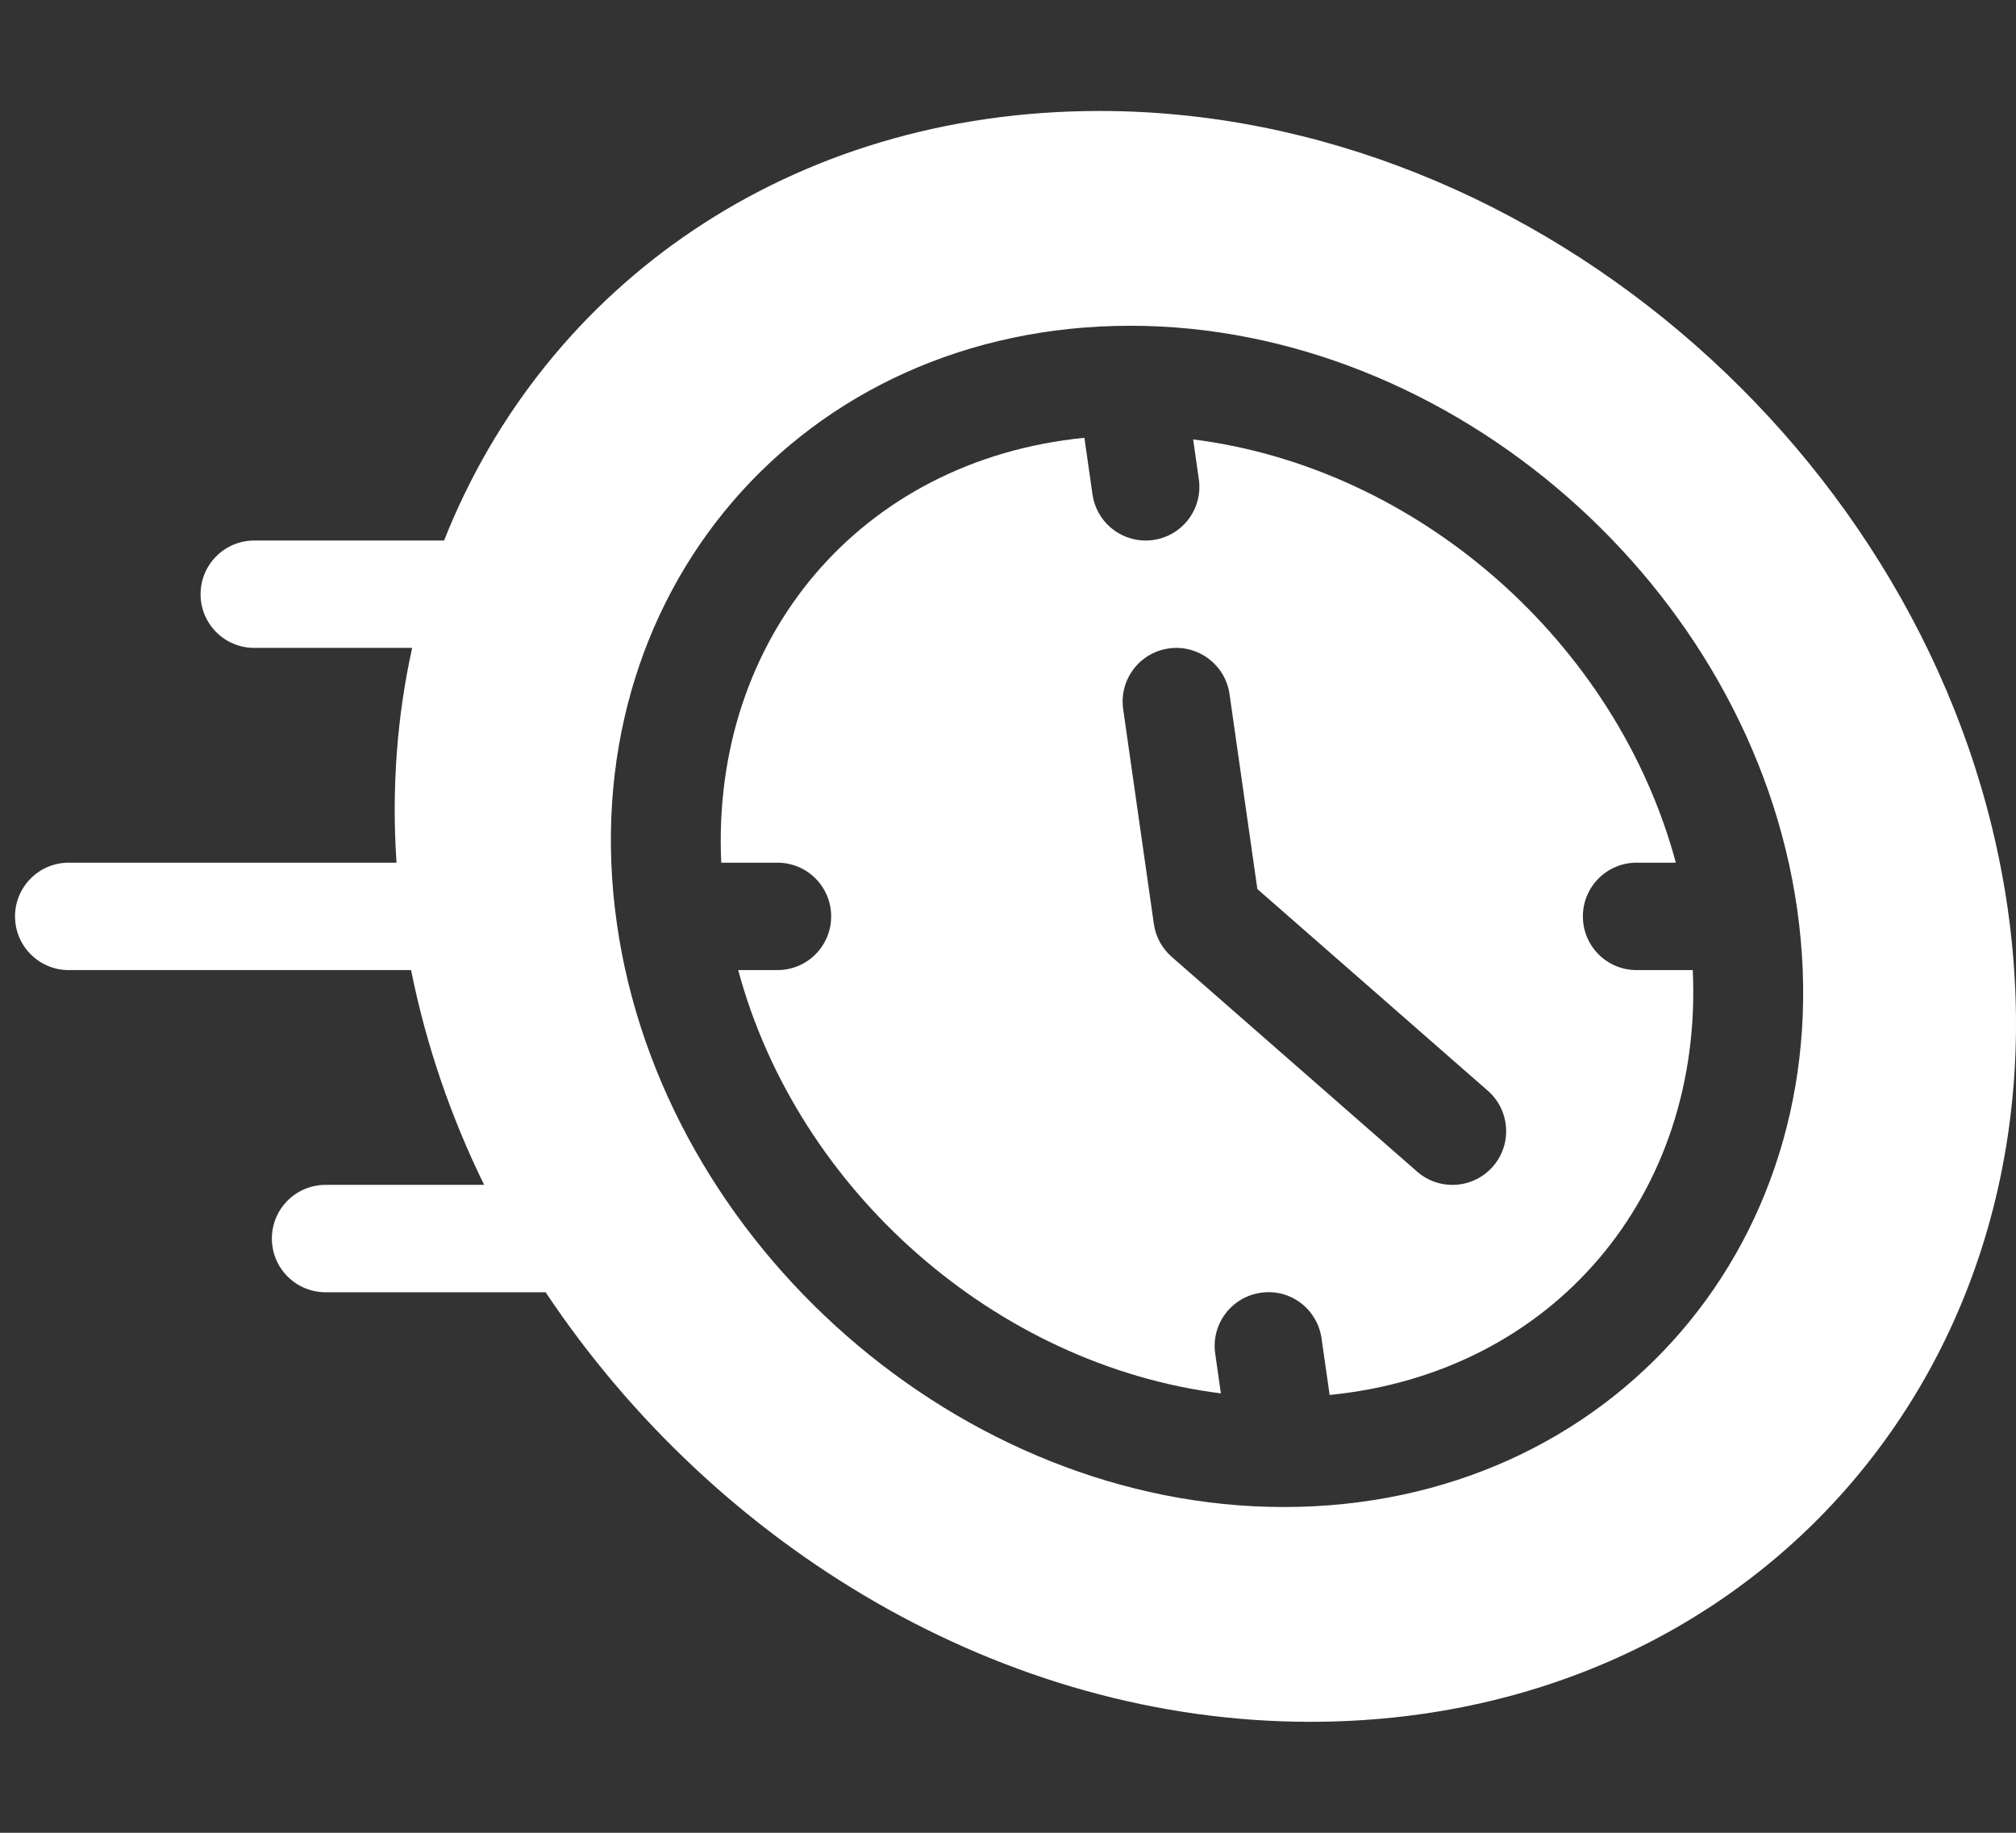
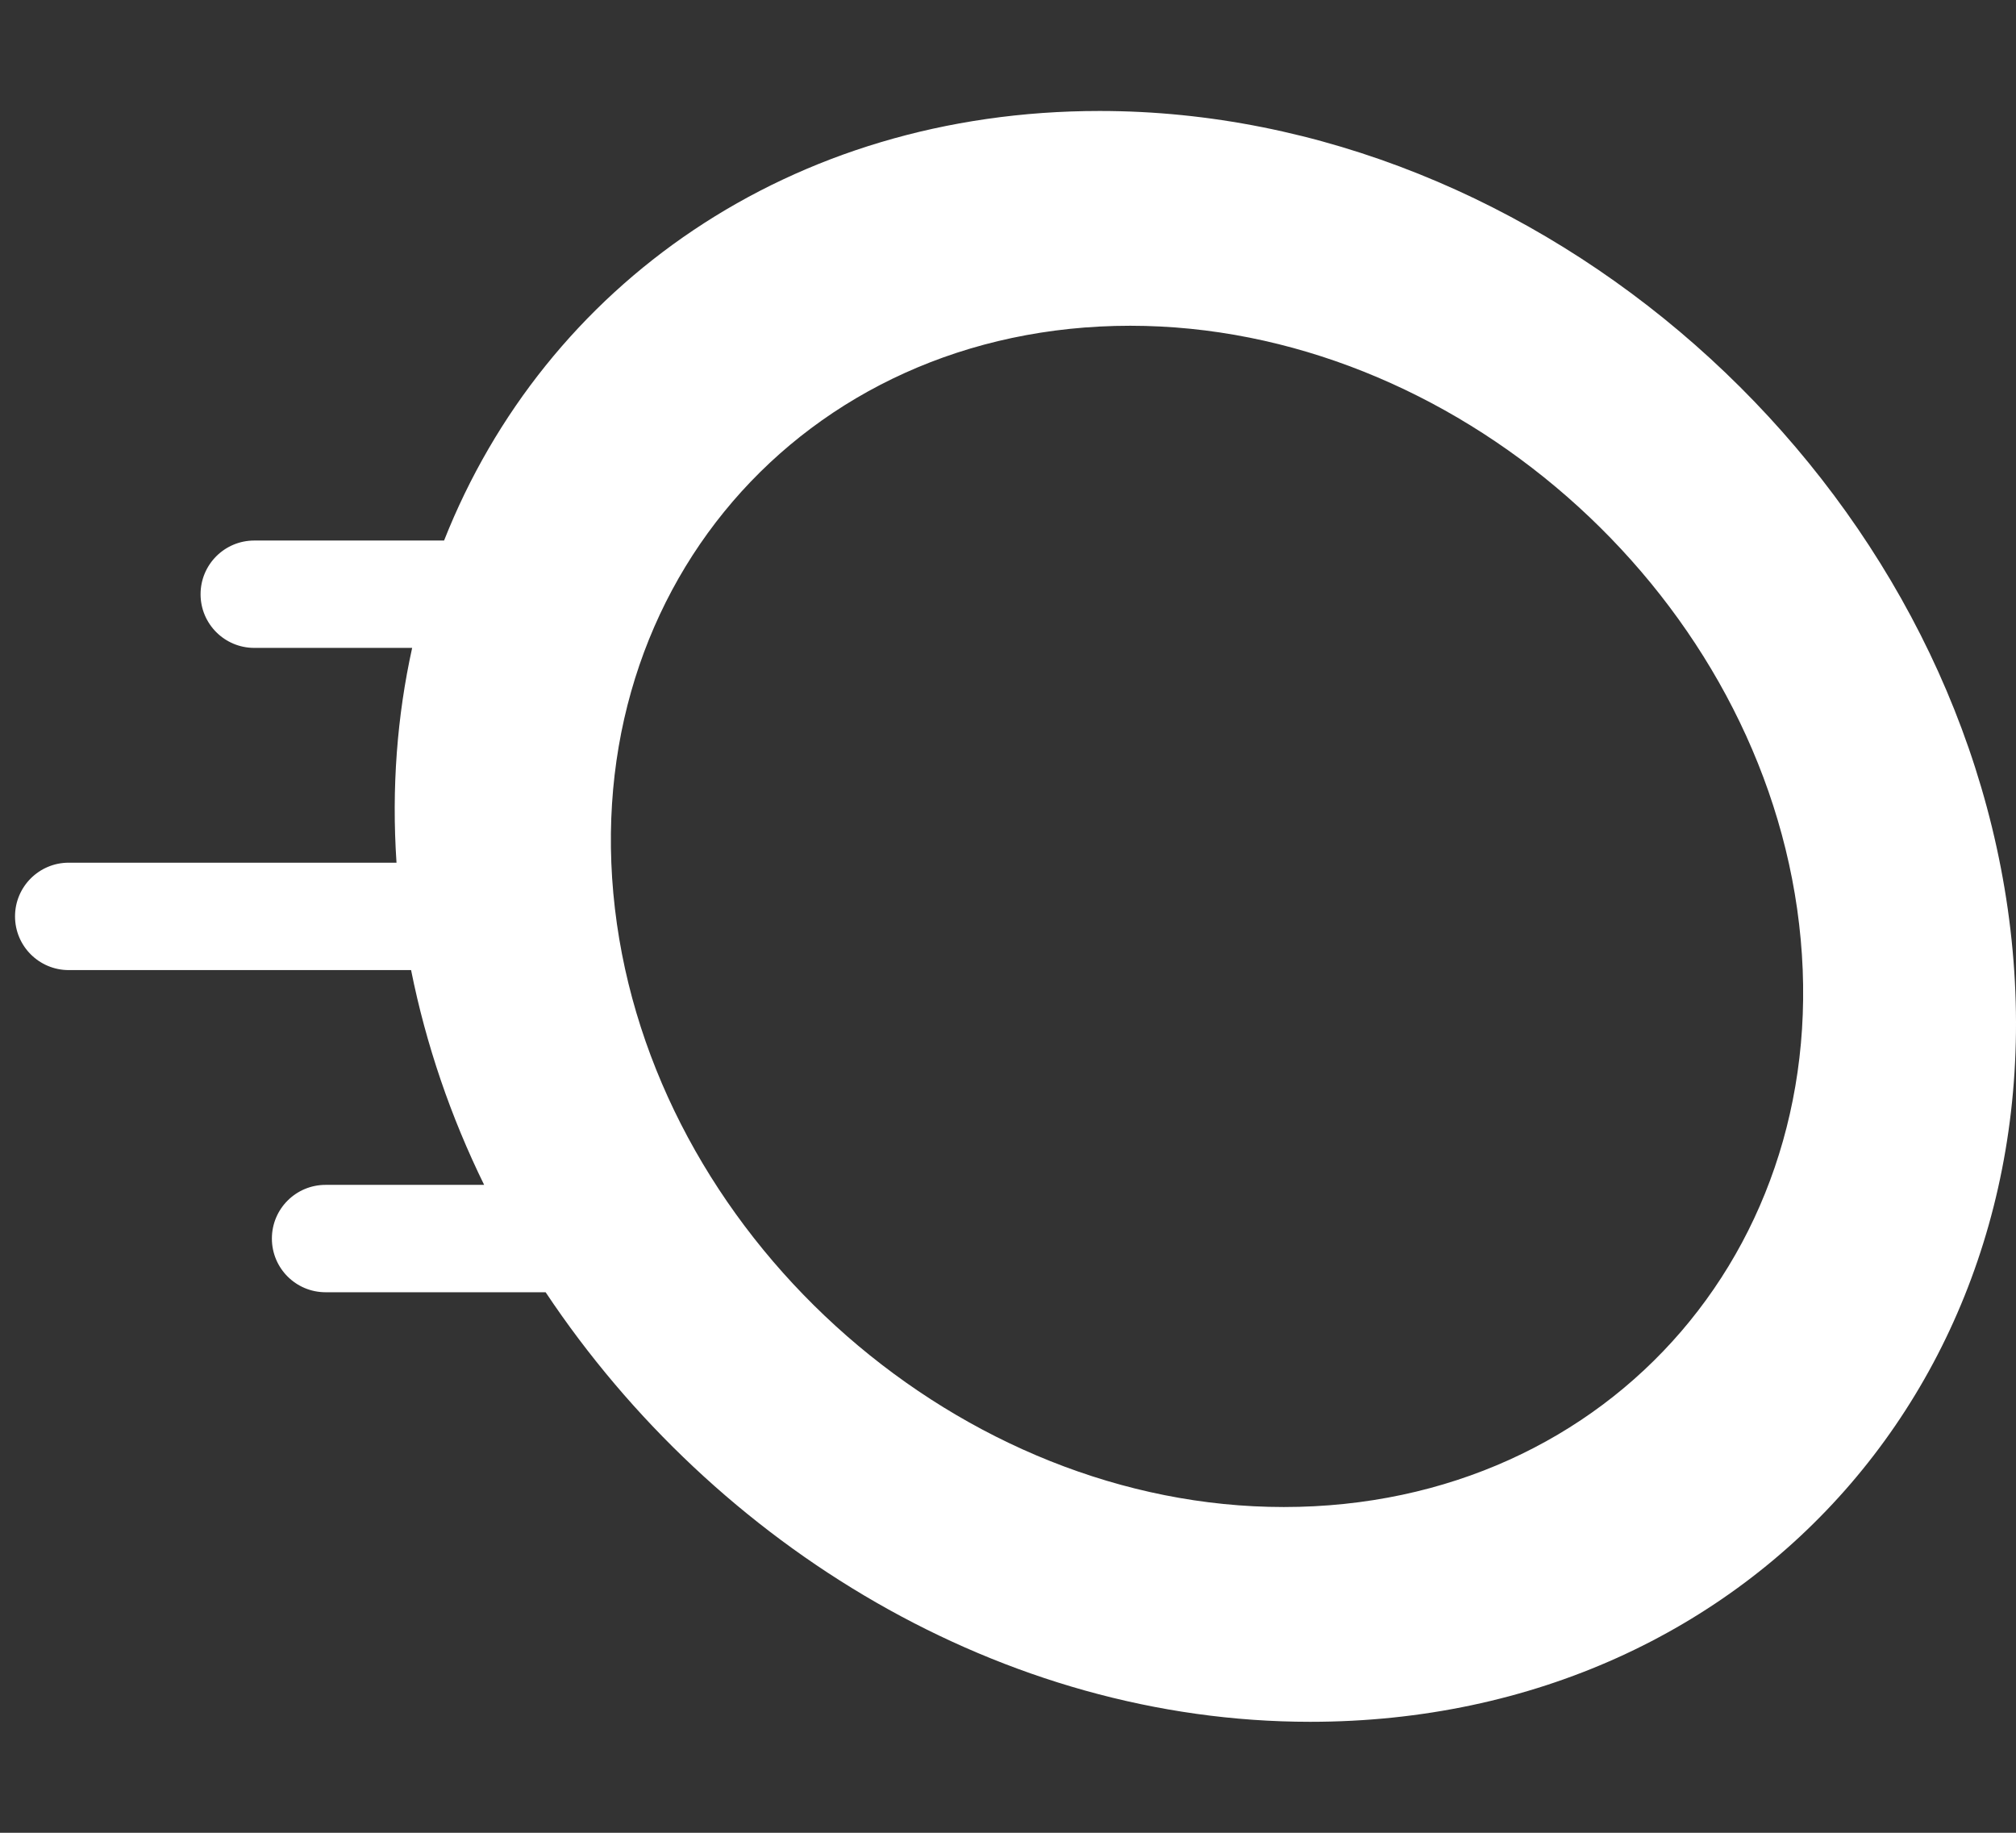
<svg xmlns="http://www.w3.org/2000/svg" width="88" height="80" viewBox="0 0 88 80" fill="none">
  <rect x="0" y="0" width="88" height="80" fill="#333333" stroke="none" />
  <g clip-path="url(#clip0_616_13799)">
    <path d="M48 4.844C34.491 4.844 23.793 12.446 19.384 23.594H11.099C9.804 23.594 8.755 24.642 8.755 25.938C8.755 27.233 9.804 28.281 11.099 28.28H17.991C17.336 31.247 17.088 34.386 17.308 37.656H3C1.705 37.656 0.656 38.705 0.656 40C0.656 41.295 1.705 42.344 3 42.344H17.944C18.599 45.61 19.678 48.753 21.133 51.719H14.212C12.916 51.719 11.868 52.767 11.868 54.062C11.868 55.358 12.916 56.406 14.212 56.406H23.817C31.229 67.533 43.781 75.156 57.193 75.156C76.749 75.156 90.43 59.233 87.639 39.668C84.894 20.467 67.215 4.844 48 4.844ZM56.036 65.781H56.034C41.991 65.779 28.936 54.363 26.929 40.332C24.88 25.967 34.992 14.219 49.339 14.219C63.383 14.219 76.439 25.635 78.446 39.668C80.495 54.033 70.383 65.781 56.036 65.781Z" fill="white" />
-     <path d="M69.094 40C69.094 38.705 70.142 37.656 71.437 37.656H73.152C70.555 28.011 61.889 20.414 52.082 19.18L52.33 20.918C52.513 22.2 51.623 23.388 50.341 23.571C50.229 23.587 50.117 23.594 50.007 23.594C48.858 23.594 47.855 22.751 47.688 21.582L47.335 19.11C37.56 20.077 31.029 27.855 31.483 37.656H33.937C35.233 37.656 36.281 38.704 36.281 40C36.281 41.295 35.233 42.344 33.937 42.344H32.223C34.82 51.989 43.486 59.586 53.293 60.82L53.044 59.082C52.861 57.8 53.752 56.612 55.033 56.429C56.319 56.235 57.503 57.136 57.686 58.418L58.04 60.889C67.815 59.923 74.345 52.145 73.891 42.344H71.437C70.142 42.344 69.094 41.295 69.094 40ZM65.166 50.918C64.309 51.897 62.826 51.988 61.858 51.14L51.145 41.765C50.721 41.394 50.447 40.886 50.367 40.332L49.028 30.957C48.844 29.675 49.735 28.487 51.017 28.304C52.282 28.119 53.486 29.011 53.669 30.293L54.885 38.807L64.944 47.61C65.919 48.464 66.017 49.945 65.166 50.918Z" fill="white" />
  </g>
  <defs>
    <clipPath id="clip0_616_13799">
      <rect width="88" height="80" fill="white" />
    </clipPath>
  </defs>
</svg>